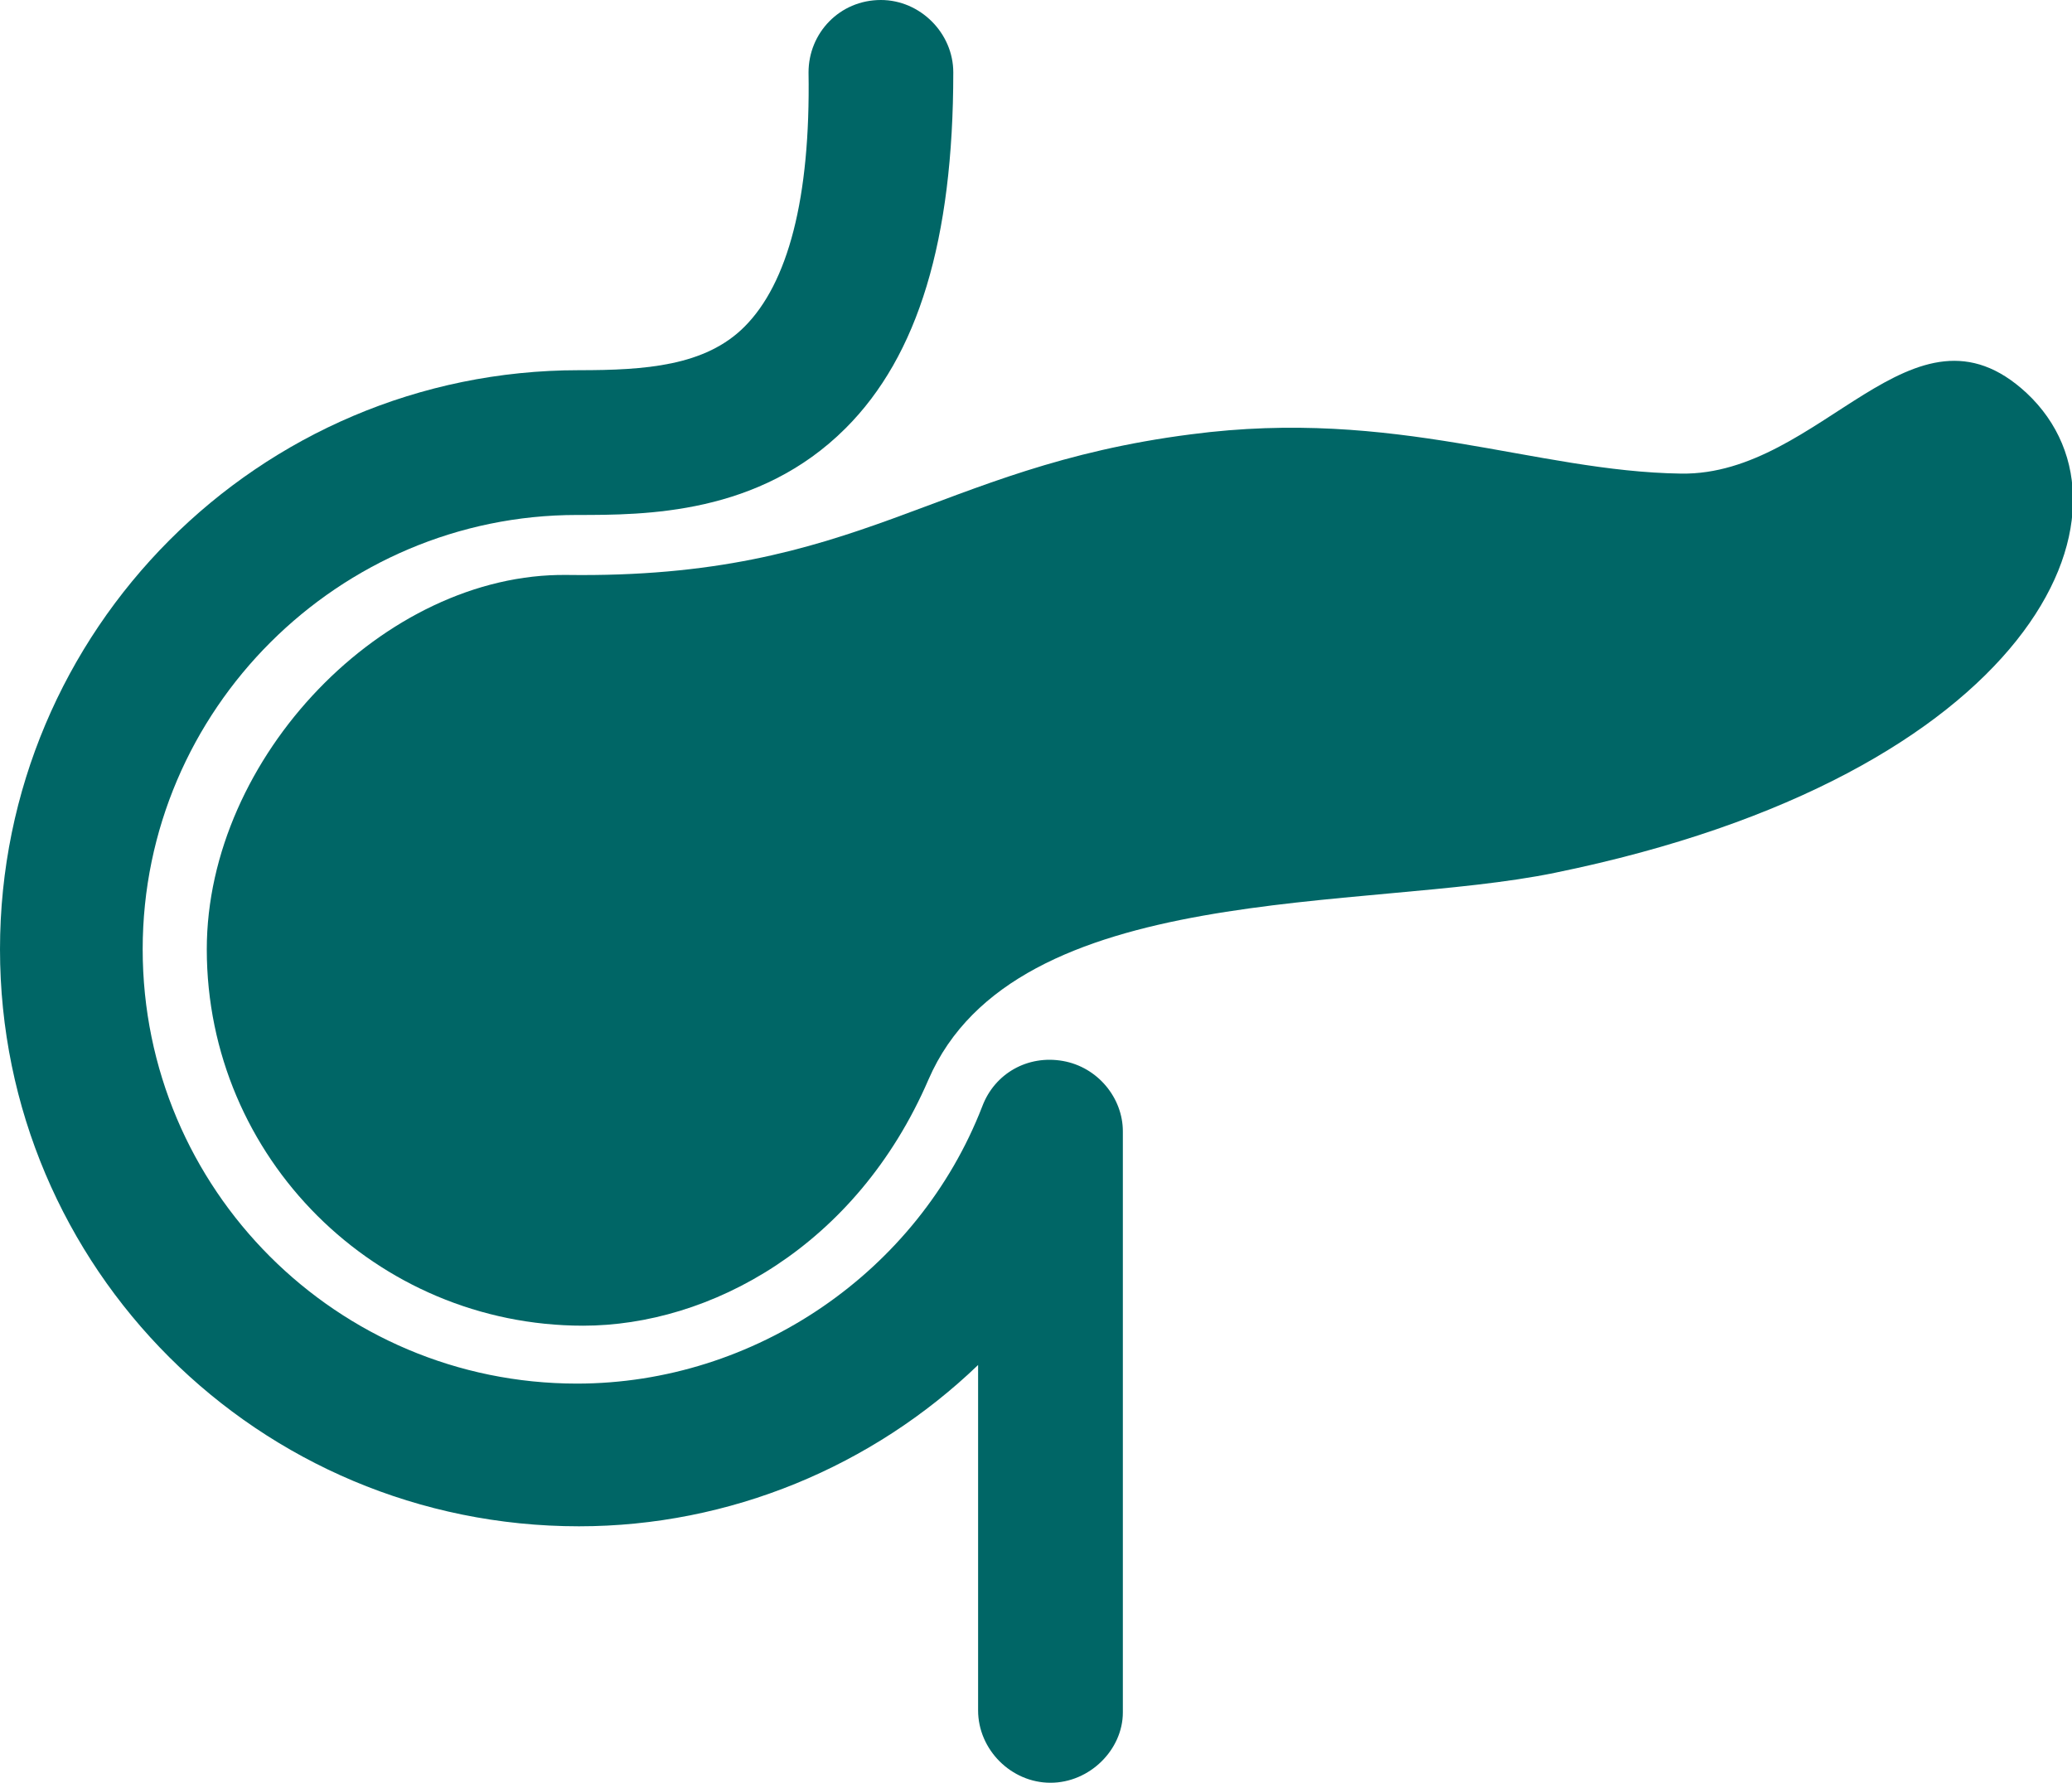
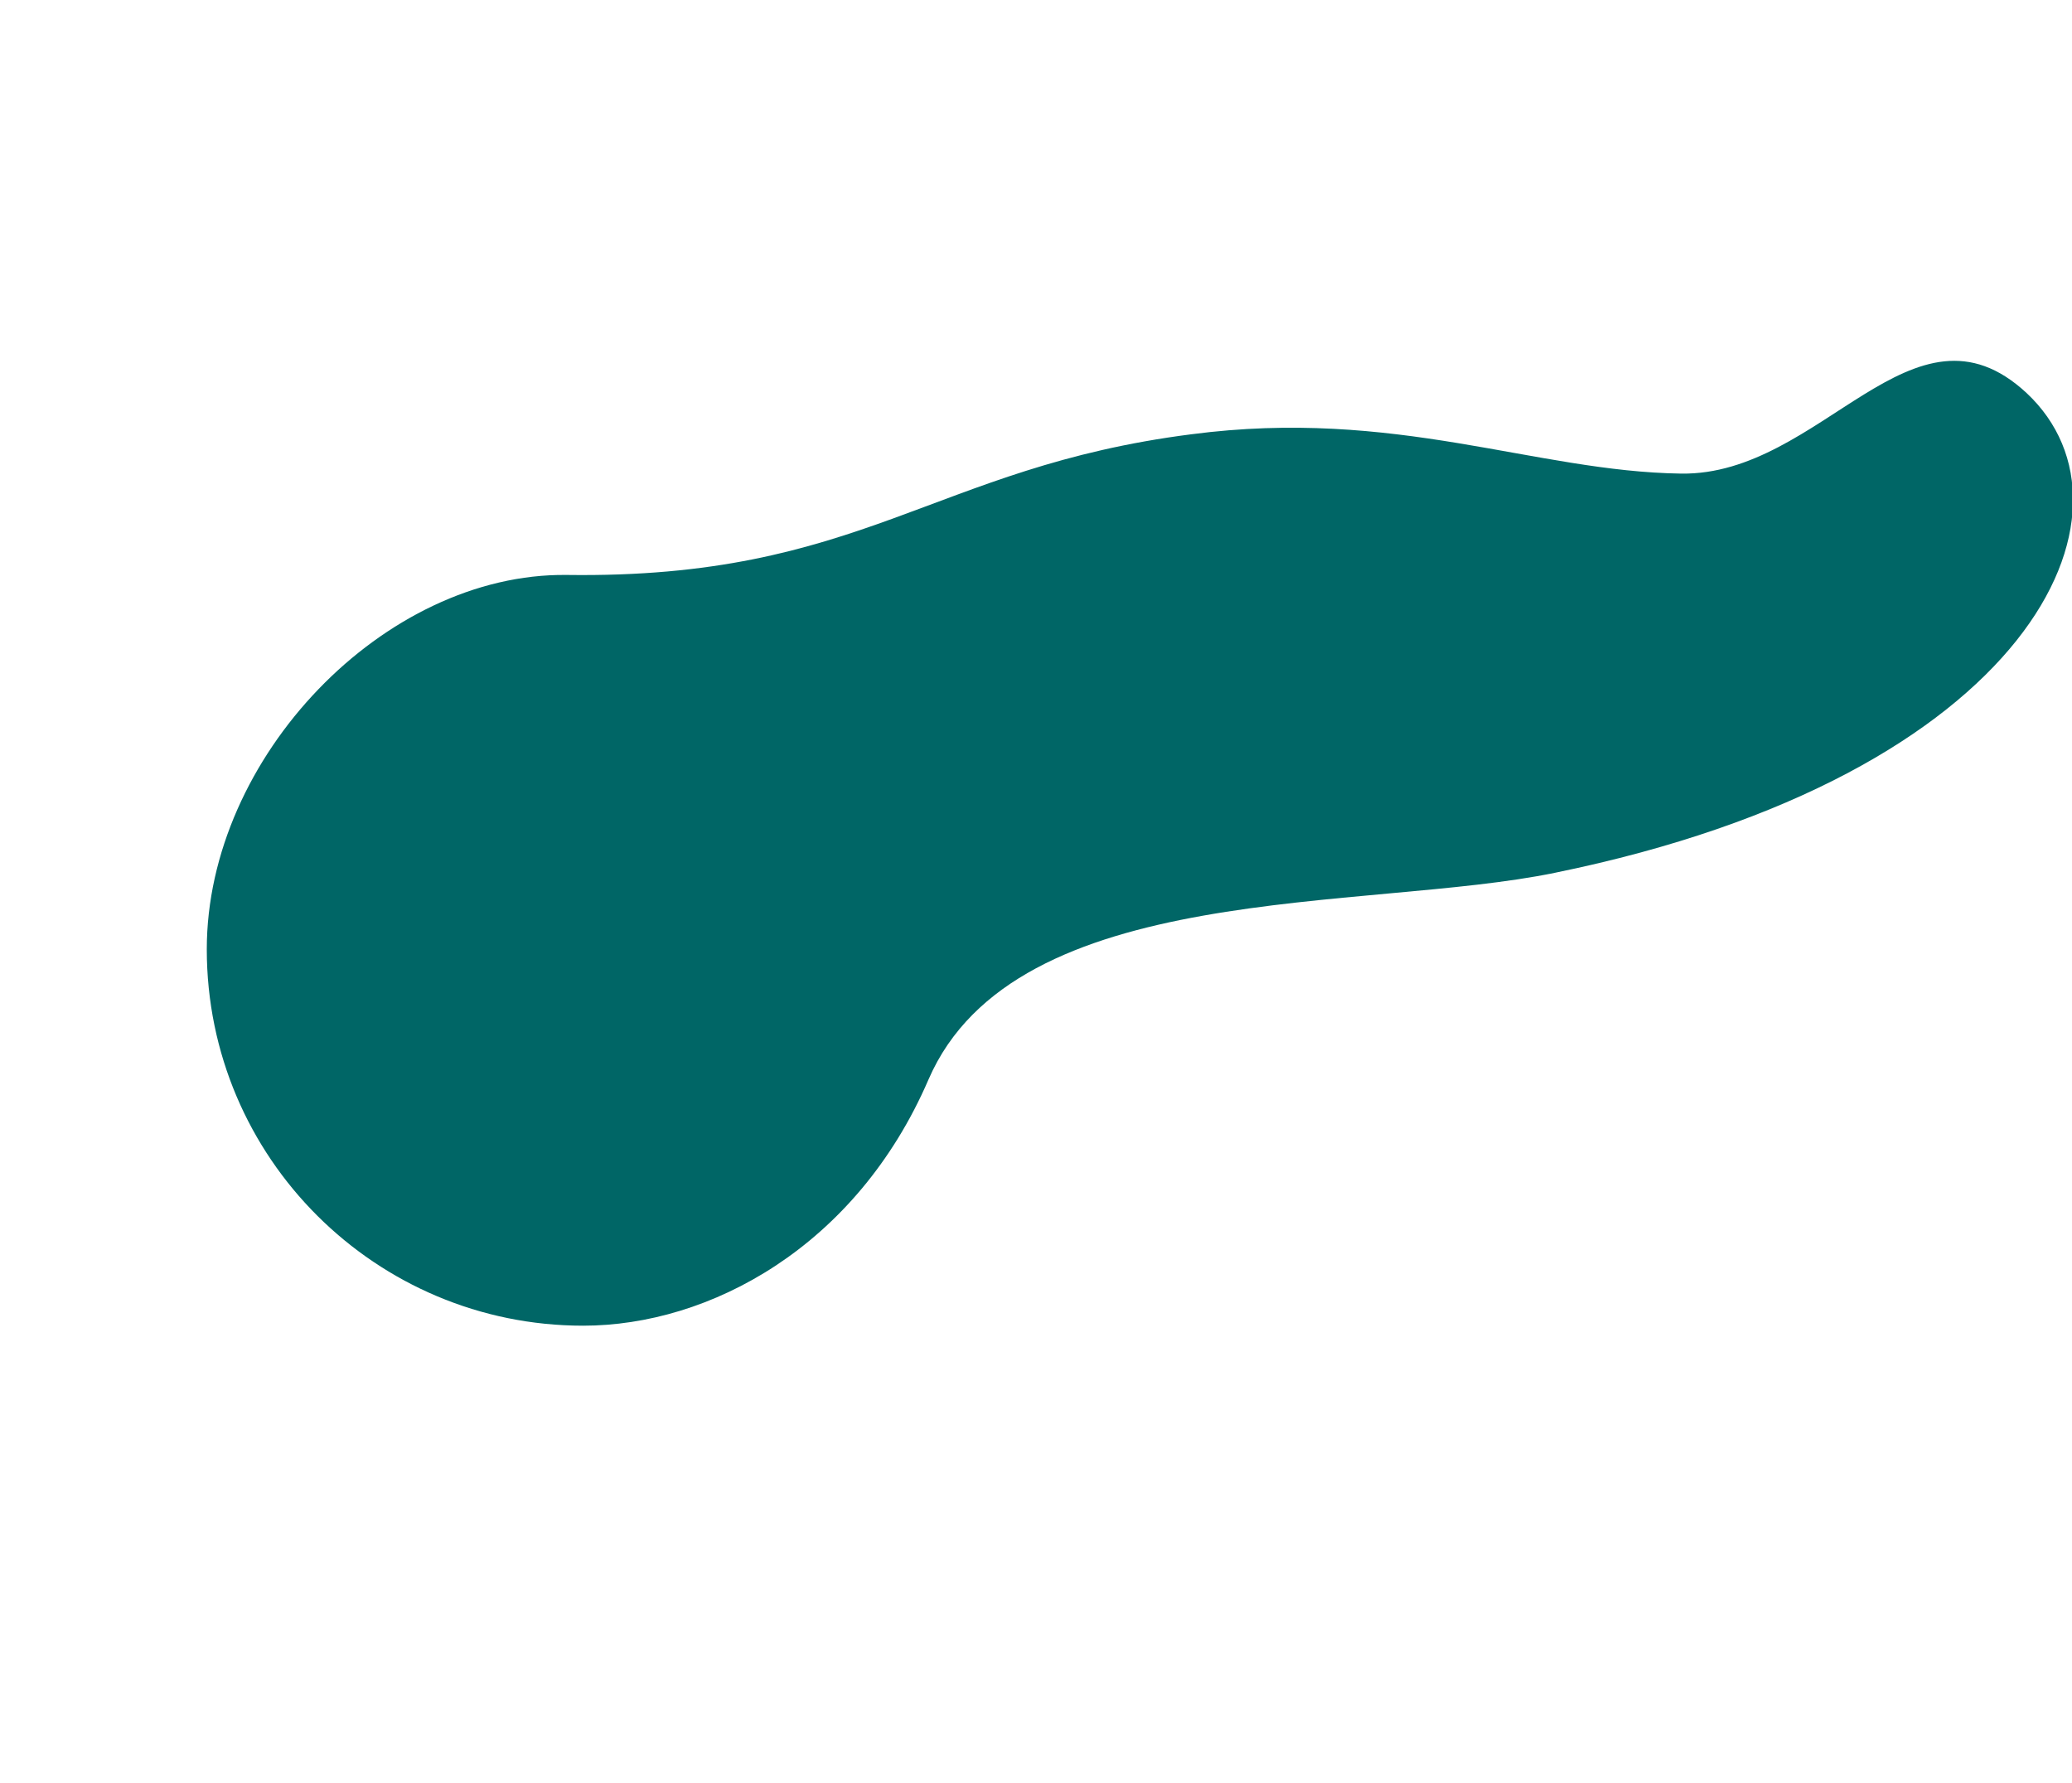
<svg xmlns="http://www.w3.org/2000/svg" version="1.1" id="Layer_2_00000140718935415460323310000014422988338573947012_" x="0px" y="0px" viewBox="0 0 100.2 86.2" style="enable-background:new 0 0 100.2 86.2;" xml:space="preserve">
  <style type="text/css">
	.st0{fill:#006666;}
</style>
  <g id="ISI">
    <path class="st0" d="M98,19c-5.5-5.1-9.9,4-16.7,3.9c-7.1-0.1-13.8-3.2-23.7-1.9c-12.5,1.6-15.9,7-30.2,6.8   C18.6,27.7,10,36.6,10,45.9c0,10.1,8.2,18.2,18.2,18.2c6.1,0,13.2-3.8,16.7-11.9c4.2-9.7,21.1-8.1,30.3-10   C98.2,37.5,104.1,24.7,98,19L98,19z" />
-     <path class="st0" d="M50.8,86.2c-1.9,0-3.5-1.6-3.5-3.5V66c-5.1,4.9-12,7.8-19.3,7.8c-15.5,0-28-12.5-28-27.9s12.5-28,28-28   c3.2,0,6.1-0.2,8-2.1c2.1-2.1,3.2-6.2,3.1-12.3c0-1.9,1.5-3.5,3.5-3.5l0,0c1.9,0,3.5,1.6,3.5,3.5c0,8.1-1.7,13.7-5.2,17.2   c-4.2,4.2-9.7,4.2-13,4.2c-11.5,0-21,9.4-21,21s9.4,21,21,21c8.6,0,16.5-5.4,19.6-13.4c0.6-1.6,2.2-2.5,3.9-2.2s2.9,1.8,2.9,3.4   v28.1C54.3,84.6,52.7,86.2,50.8,86.2L50.8,86.2z" />
  </g>
</svg>